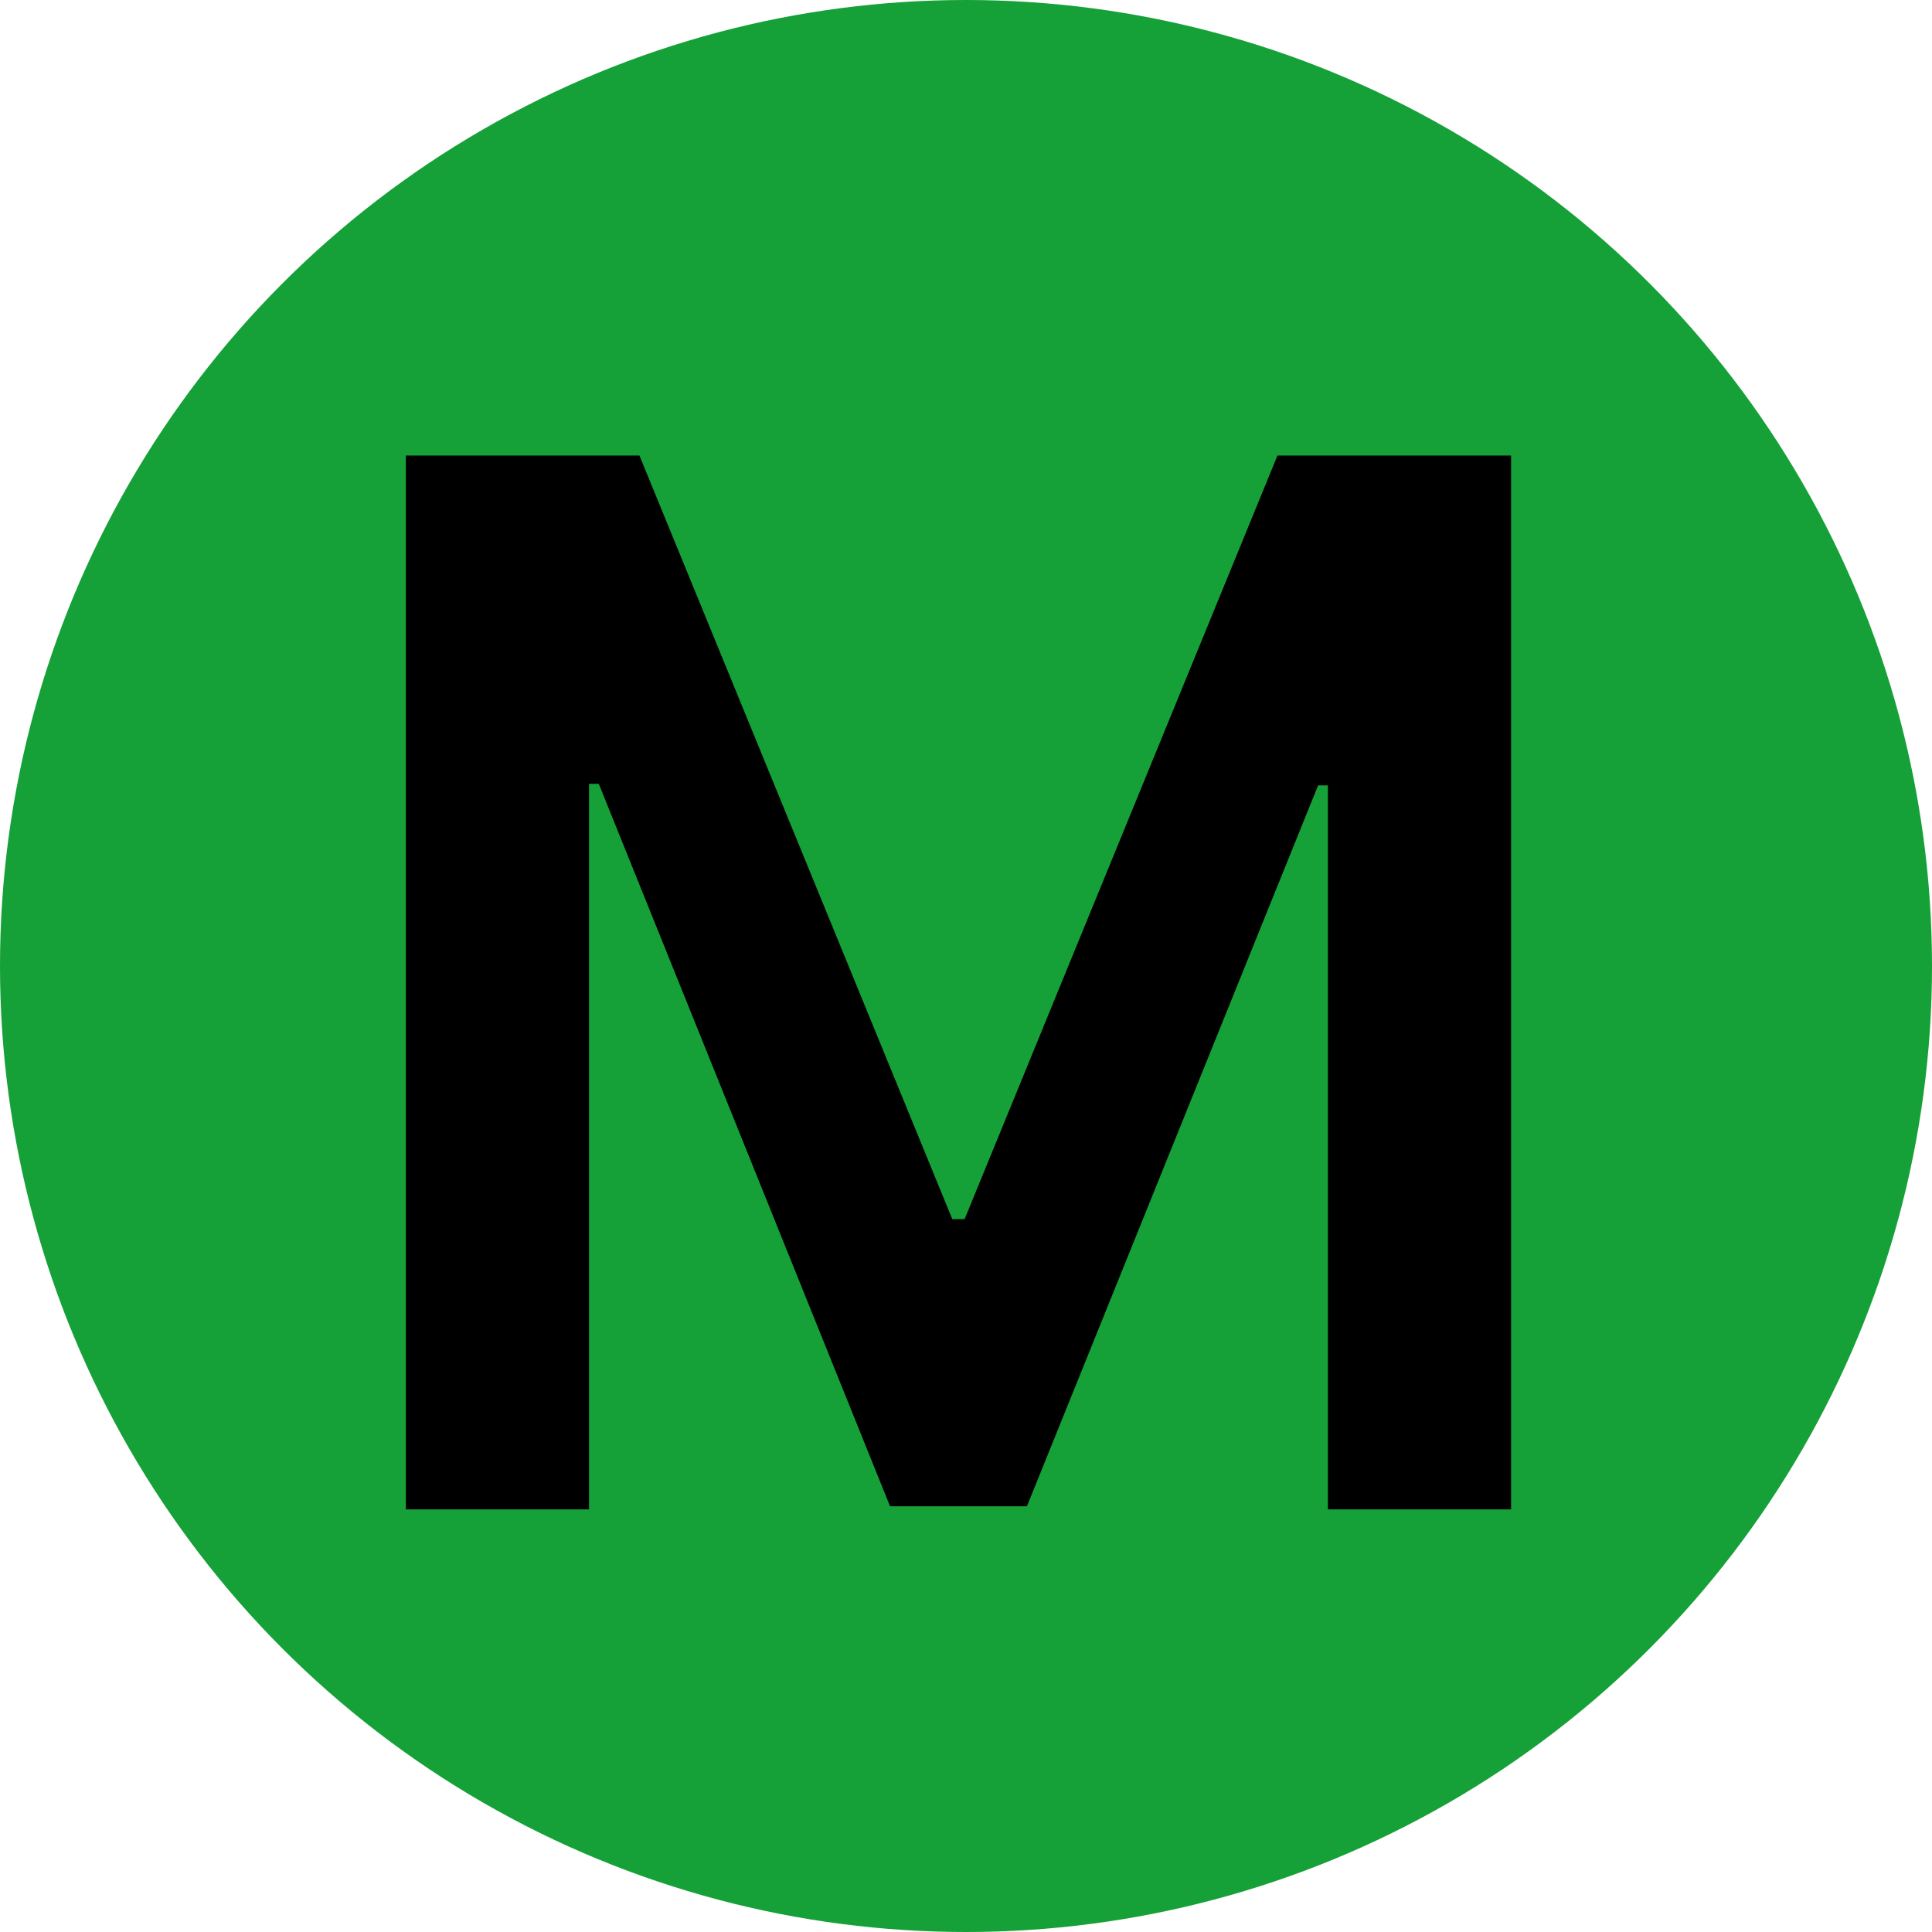
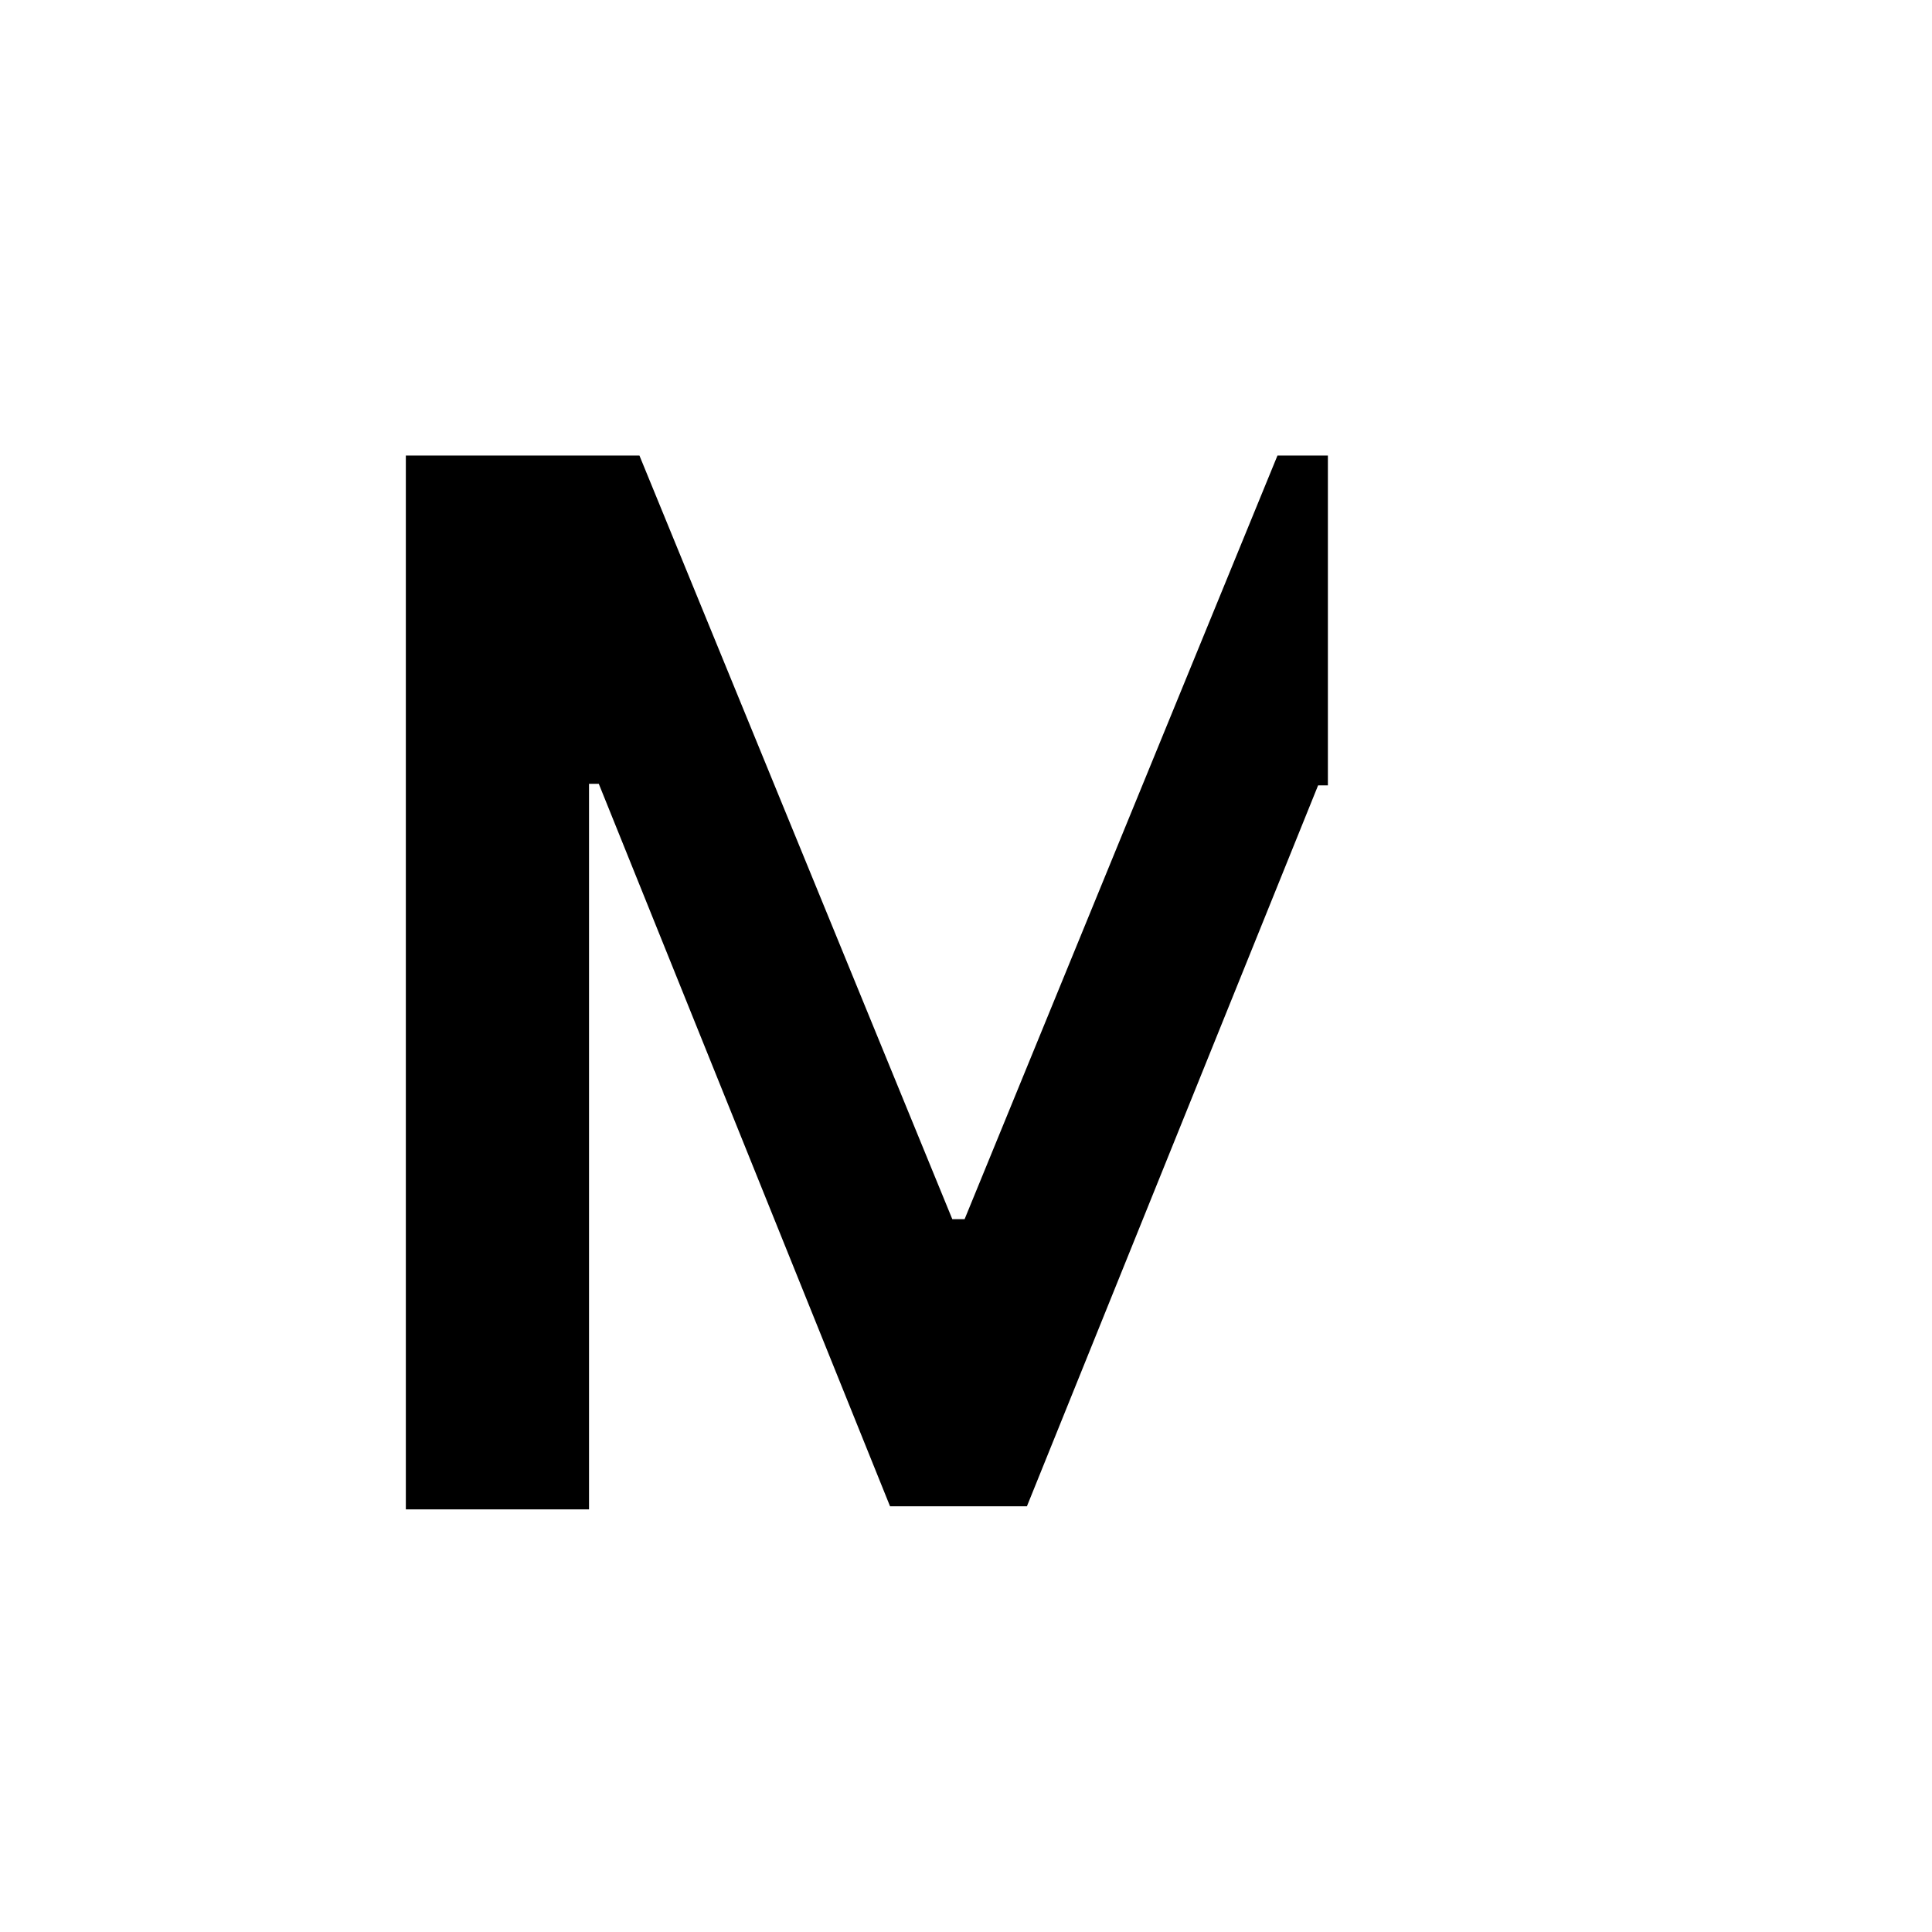
<svg xmlns="http://www.w3.org/2000/svg" width="32" height="32" viewBox="0 0 32 32" fill="none">
-   <circle cx="16" cy="16" r="16" fill="#16A038" />
-   <path d="M6.722 7.545H10.591L15.773 20.193H15.977L21.159 7.545H25.028V25H21.994V13.008H21.832L17.009 24.949H14.742L9.918 12.983H9.756V25H6.722V7.545Z" fill="black" />
+   <path d="M6.722 7.545H10.591L15.773 20.193H15.977L21.159 7.545H25.028H21.994V13.008H21.832L17.009 24.949H14.742L9.918 12.983H9.756V25H6.722V7.545Z" fill="black" />
</svg>